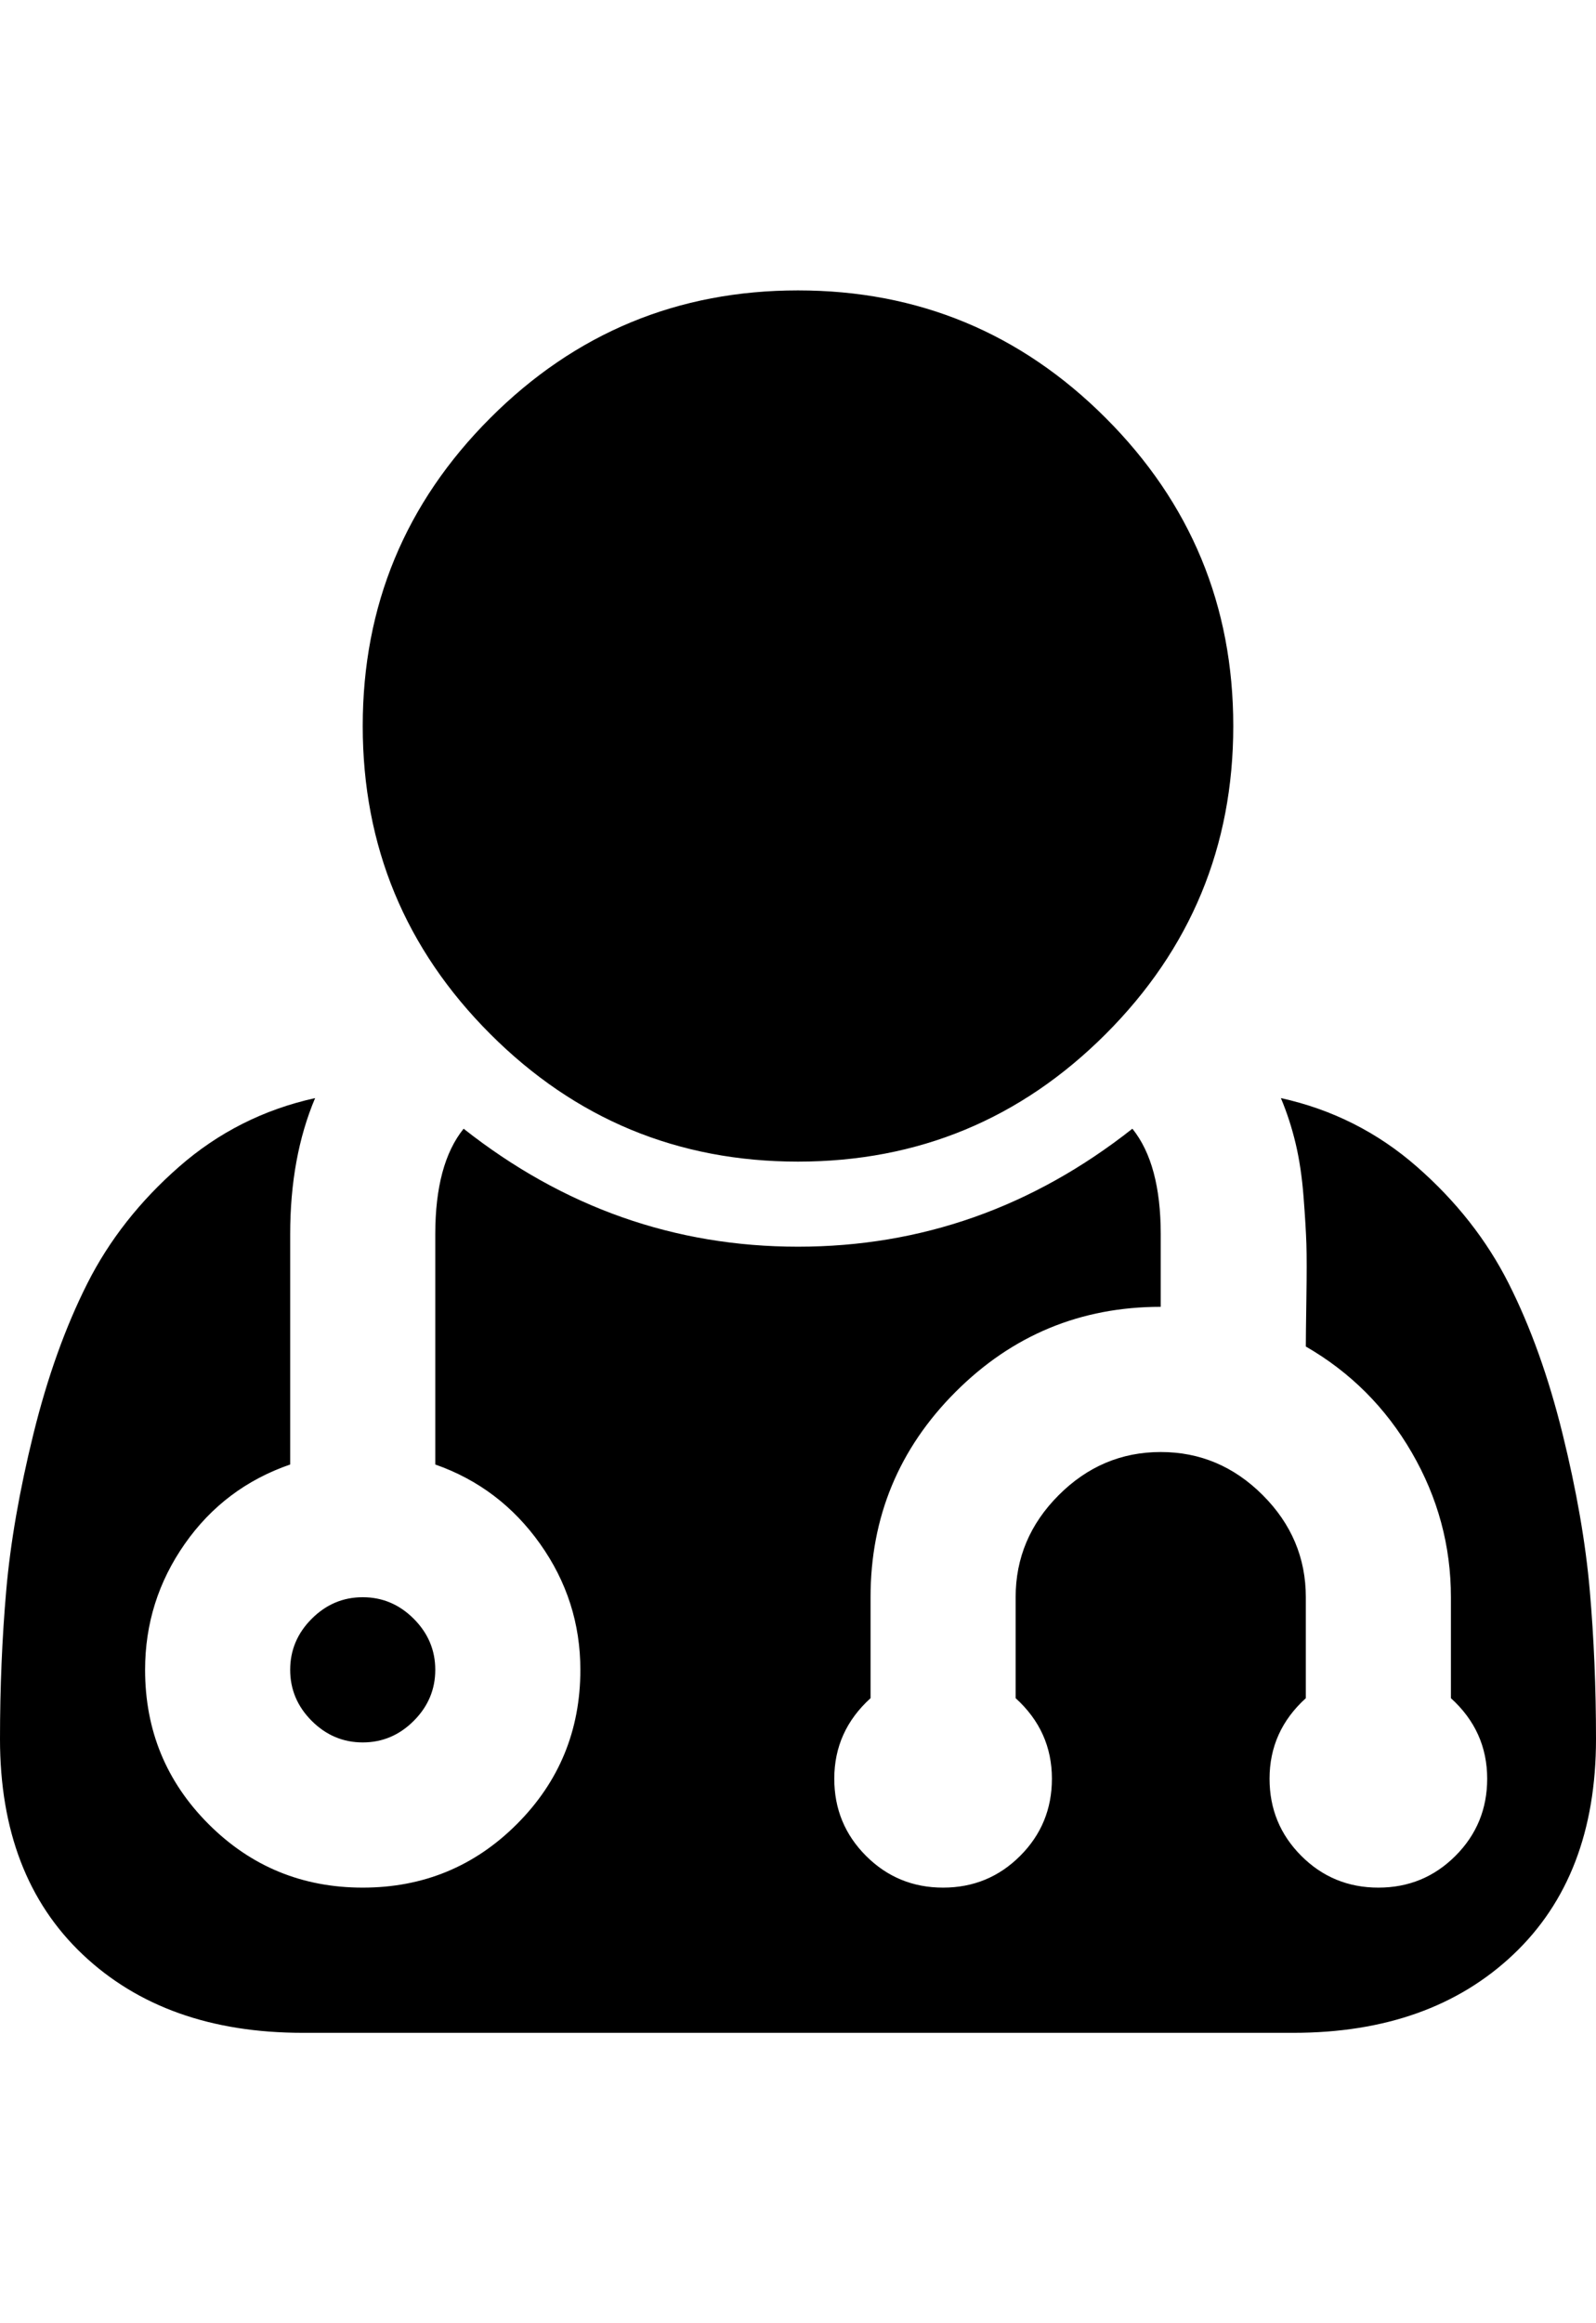
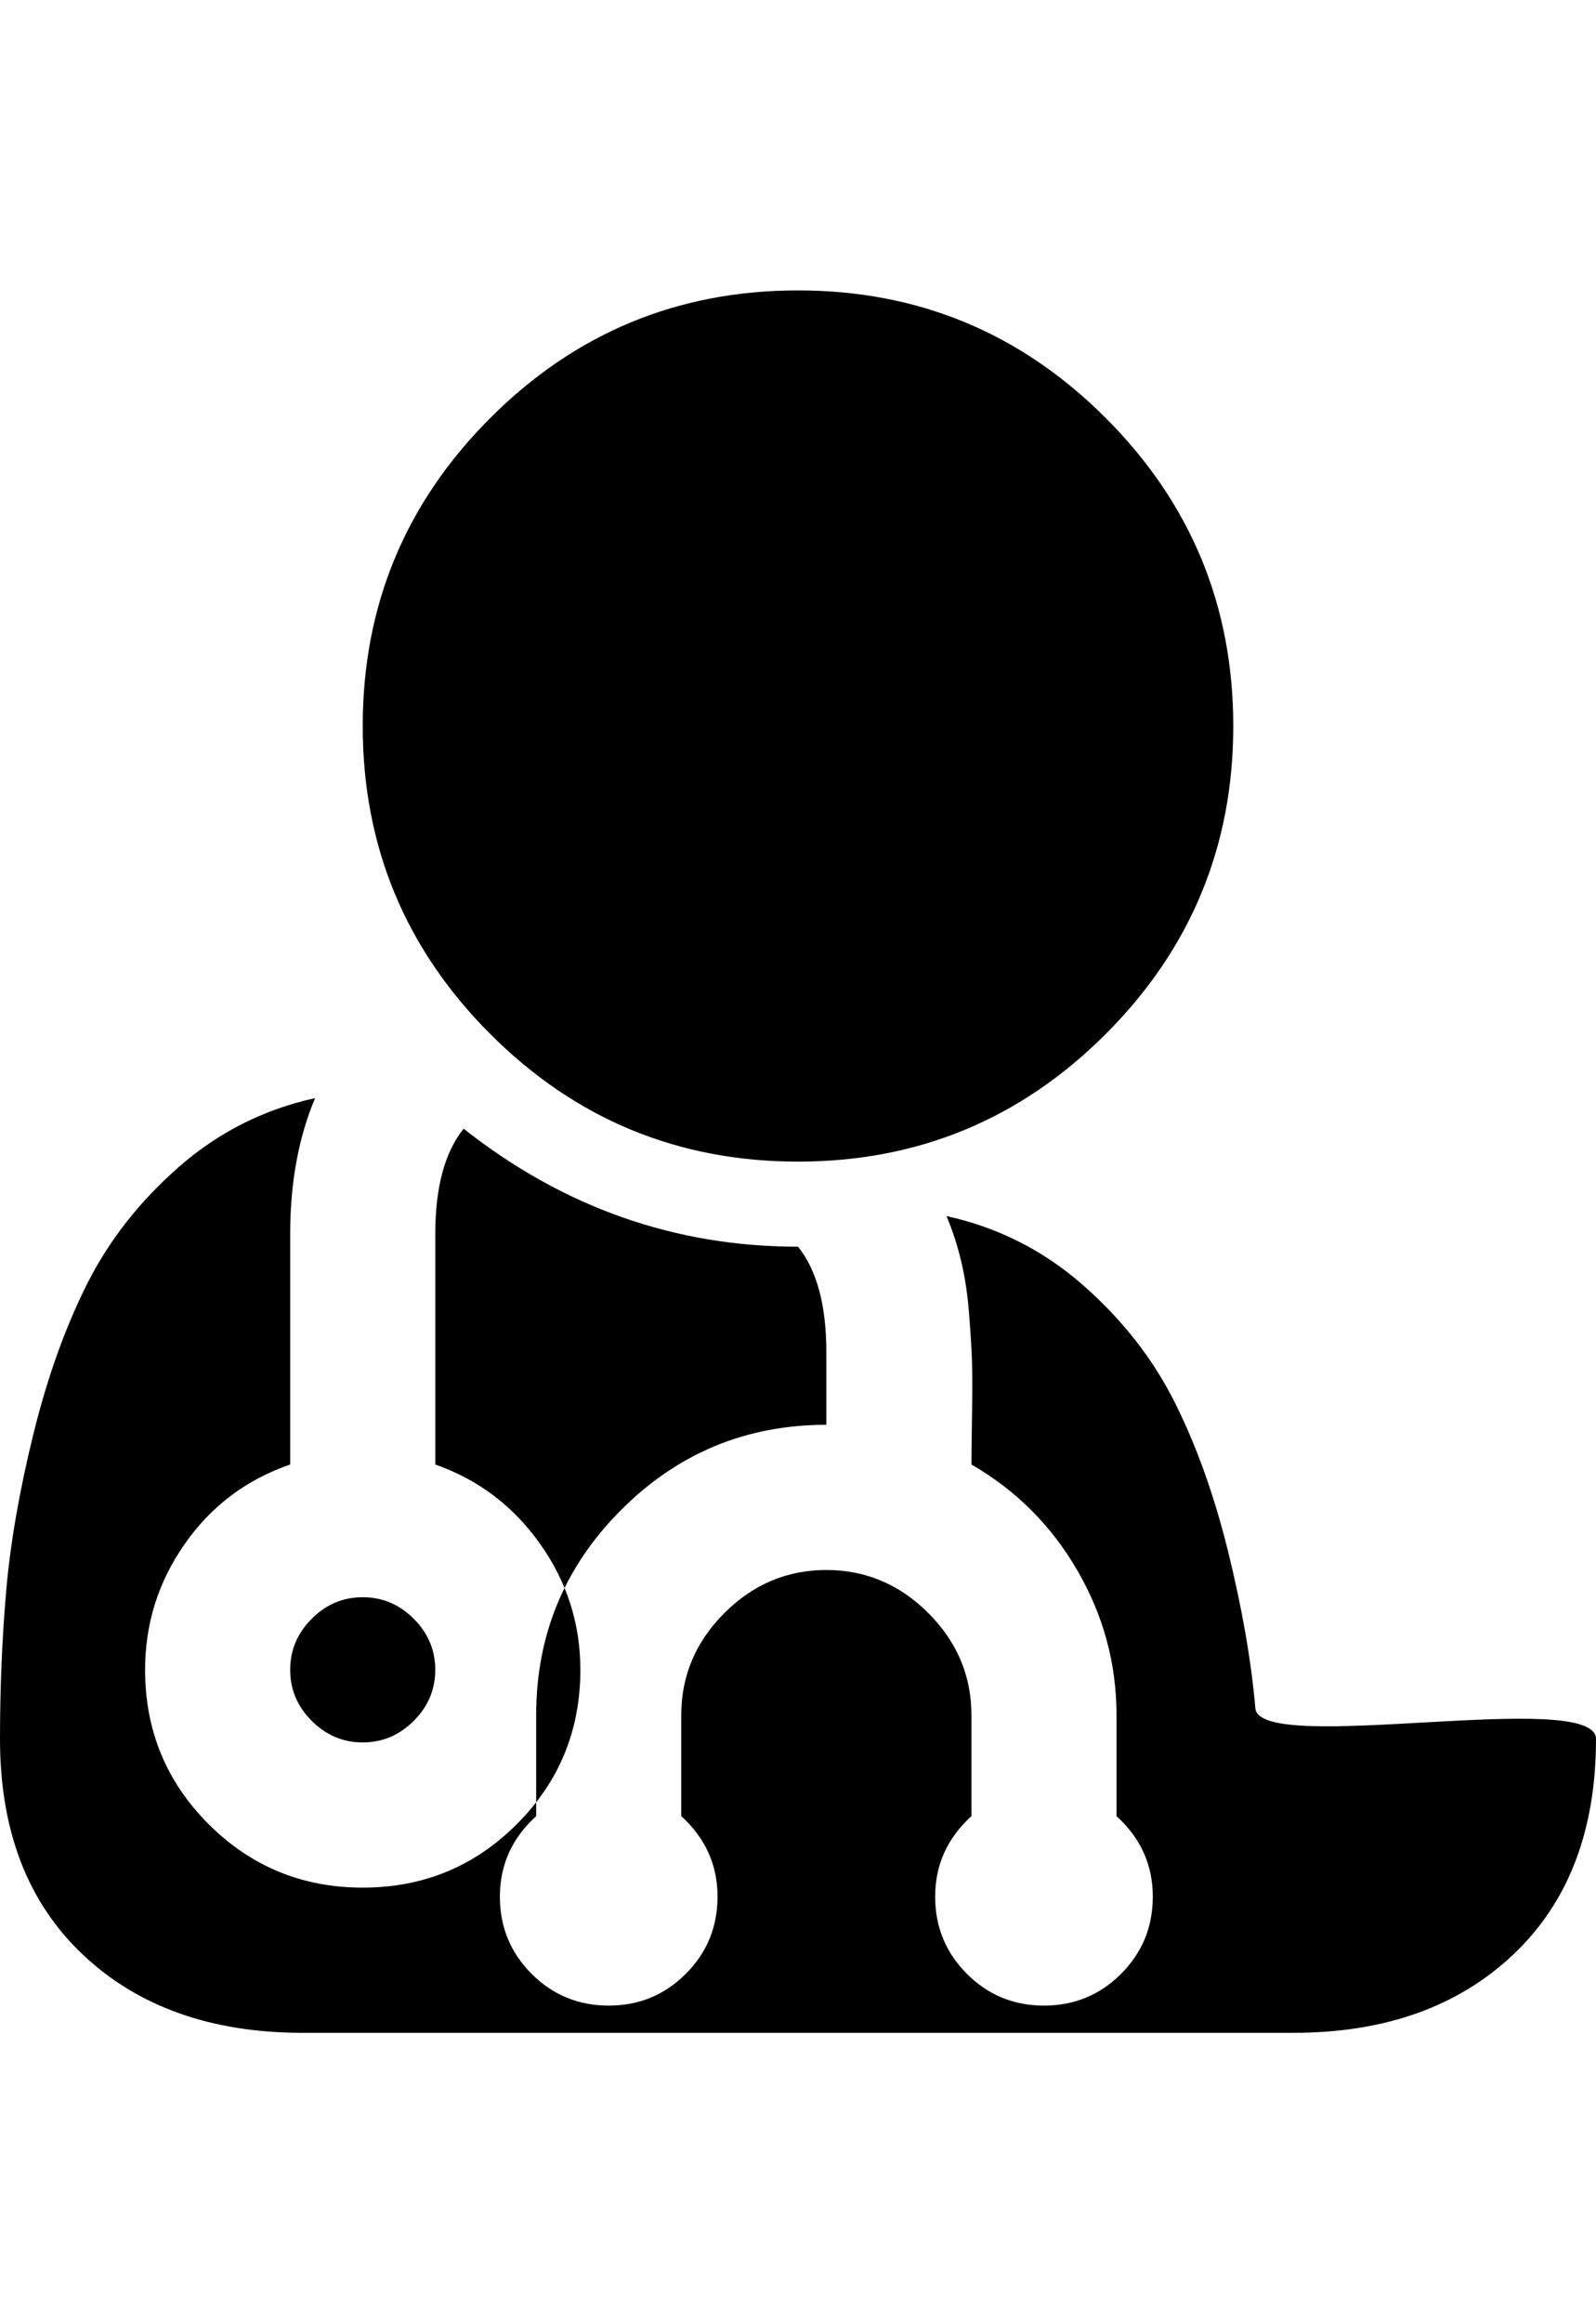
<svg xmlns="http://www.w3.org/2000/svg" contentScriptType="text/ecmascript" contentStyleType="text/css" enable-background="new 0 0 2048 2048" height="2048px" id="Layer_1" preserveAspectRatio="xMidYMid meet" version="1.1" viewBox="0.0 0 1408.0 2048" width="1408.0px" xml:space="preserve" zoomAndPan="magnify">
-   <path d="M384,1472c0,17.333-6.333,32.333-19,45s-27.667,19-45,19s-32.333-6.333-45-19s-19-27.667-19-45s6.333-32.333,19-45  s27.667-19,45-19s32.333,6.333,45,19S384,1454.667,384,1472z M1408,1533c0,80.667-24.333,144-73,190s-113.333,69-194,69H267  c-80.667,0-145.333-23-194-69S0,1613.667,0,1533c0-45.333,1.833-89,5.5-131s11.667-88,24-138s28.167-94.167,47.5-132.5  c19.333-38.333,46.333-72.667,81-103c34.667-30.333,74.667-50.5,120-60.5c-14.667,34.667-22,74.667-22,120v203  c-38.667,13.333-69.667,36.667-93,70s-35,70.333-35,111c0,53.333,18.667,98.667,56,136s82.667,56,136,56s98.667-18.667,136-56  s56-82.667,56-136c0-40.667-11.833-77.667-35.5-111s-54.5-56.667-92.5-70v-203c0-41.333,8.333-72.333,25-93  c88,69.333,186.333,104,295,104s207-34.667,295-104c16.667,20.667,25,51.667,25,93v64c-70.667,0-131,25-181,75s-75,110.333-75,181  v89c-21.333,19.333-32,43-32,71c0,26.667,9.333,49.333,28,68s41.333,28,68,28s49.333-9.333,68-28s28-41.333,28-68  c0-28-10.667-51.667-32-71v-89c0-34.667,12.667-64.667,38-90s55.333-38,90-38c34.667,0,64.667,12.667,90,38s38,55.333,38,90v89  c-21.333,19.333-32,43-32,71c0,26.667,9.333,49.333,28,68s41.333,28,68,28s49.333-9.333,68-28s28-41.333,28-68  c0-28-10.667-51.667-32-71v-89c0-45.333-11.5-87.833-34.5-127.5s-54.167-70.833-93.5-93.5c0-6.667,0.167-20.833,0.5-42.5  c0.333-21.667,0.333-37.667,0-48s-1.167-24.167-2.5-41.5s-3.667-33-7-47s-7.667-27.333-13-40c45.333,10,85.333,30.167,120,60.5  c34.667,30.333,61.667,64.667,81,103c19.333,38.333,35.167,82.5,47.5,132.5s20.333,96,24,138S1408,1487.667,1408,1533z M1088,640  c0,106-37.5,196.5-112.5,271.5S810,1024,704,1024s-196.5-37.5-271.5-112.5S320,746,320,640s37.5-196.5,112.5-271.5S598,256,704,256  s196.5,37.5,271.5,112.5S1088,534,1088,640z" />
+   <path d="M384,1472c0,17.333-6.333,32.333-19,45s-27.667,19-45,19s-32.333-6.333-45-19s-19-27.667-19-45s6.333-32.333,19-45  s27.667-19,45-19s32.333,6.333,45,19S384,1454.667,384,1472z M1408,1533c0,80.667-24.333,144-73,190s-113.333,69-194,69H267  c-80.667,0-145.333-23-194-69S0,1613.667,0,1533c0-45.333,1.833-89,5.5-131s11.667-88,24-138s28.167-94.167,47.5-132.5  c19.333-38.333,46.333-72.667,81-103c34.667-30.333,74.667-50.5,120-60.5c-14.667,34.667-22,74.667-22,120v203  c-38.667,13.333-69.667,36.667-93,70s-35,70.333-35,111c0,53.333,18.667,98.667,56,136s82.667,56,136,56s98.667-18.667,136-56  s56-82.667,56-136c0-40.667-11.833-77.667-35.5-111s-54.5-56.667-92.5-70v-203c0-41.333,8.333-72.333,25-93  c88,69.333,186.333,104,295,104c16.667,20.667,25,51.667,25,93v64c-70.667,0-131,25-181,75s-75,110.333-75,181  v89c-21.333,19.333-32,43-32,71c0,26.667,9.333,49.333,28,68s41.333,28,68,28s49.333-9.333,68-28s28-41.333,28-68  c0-28-10.667-51.667-32-71v-89c0-34.667,12.667-64.667,38-90s55.333-38,90-38c34.667,0,64.667,12.667,90,38s38,55.333,38,90v89  c-21.333,19.333-32,43-32,71c0,26.667,9.333,49.333,28,68s41.333,28,68,28s49.333-9.333,68-28s28-41.333,28-68  c0-28-10.667-51.667-32-71v-89c0-45.333-11.5-87.833-34.5-127.5s-54.167-70.833-93.5-93.5c0-6.667,0.167-20.833,0.5-42.5  c0.333-21.667,0.333-37.667,0-48s-1.167-24.167-2.5-41.5s-3.667-33-7-47s-7.667-27.333-13-40c45.333,10,85.333,30.167,120,60.5  c34.667,30.333,61.667,64.667,81,103c19.333,38.333,35.167,82.5,47.5,132.5s20.333,96,24,138S1408,1487.667,1408,1533z M1088,640  c0,106-37.5,196.5-112.5,271.5S810,1024,704,1024s-196.5-37.5-271.5-112.5S320,746,320,640s37.5-196.5,112.5-271.5S598,256,704,256  s196.5,37.5,271.5,112.5S1088,534,1088,640z" />
</svg>